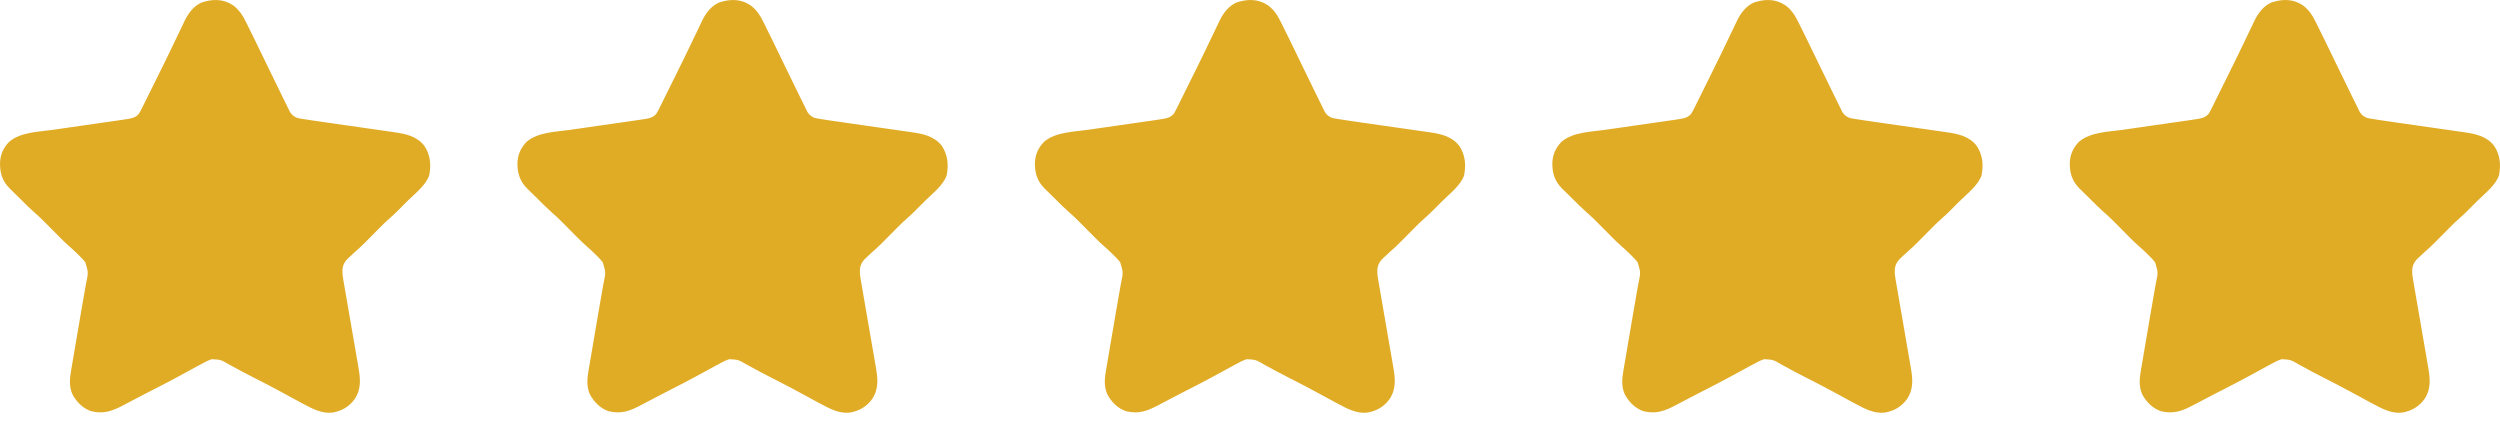
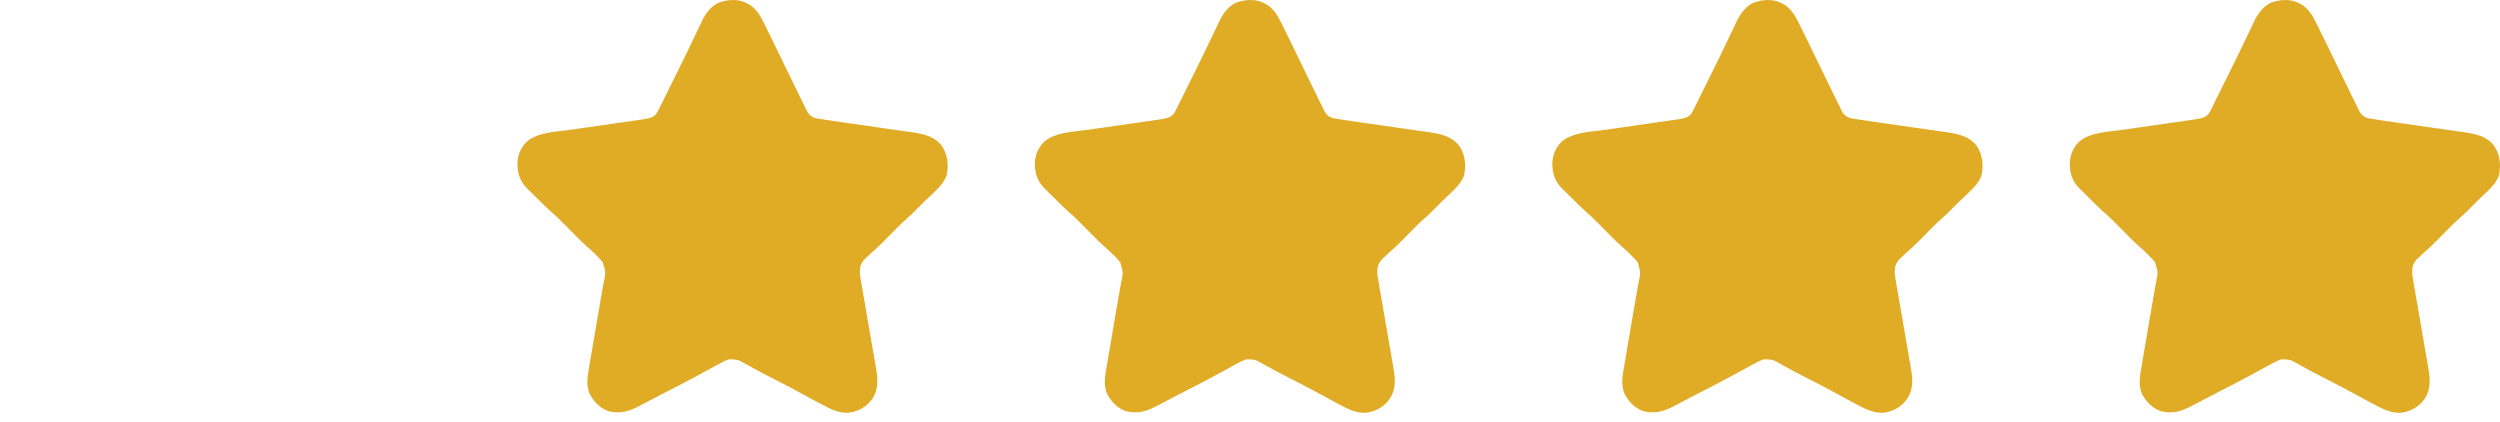
<svg xmlns="http://www.w3.org/2000/svg" width="255" height="43" viewBox="0 0 255 43" fill="none">
-   <path d="M23.762 0.535C24.419 1.01 24.786 1.625 25.137 2.342C25.179 2.428 25.222 2.513 25.266 2.602C25.401 2.875 25.536 3.148 25.67 3.422C25.759 3.6 25.847 3.779 25.936 3.957C26.402 4.896 26.858 5.839 27.309 6.785C27.729 7.664 28.156 8.539 28.589 9.411C28.68 9.595 28.77 9.778 28.86 9.962C28.992 10.232 29.126 10.502 29.26 10.771C29.3 10.853 29.339 10.935 29.38 11.019C29.418 11.095 29.456 11.171 29.496 11.249C29.528 11.315 29.561 11.381 29.595 11.45C29.811 11.773 30.037 11.944 30.411 12.054C30.565 12.079 30.565 12.079 30.722 12.105C30.78 12.116 30.839 12.125 30.9 12.136C31.104 12.17 31.309 12.201 31.514 12.232C31.591 12.244 31.668 12.256 31.747 12.268C32.288 12.35 32.829 12.428 33.37 12.505C33.677 12.549 33.983 12.592 34.29 12.637C35.16 12.762 36.031 12.886 36.902 13.011C37.437 13.087 37.972 13.164 38.507 13.241C38.71 13.27 38.912 13.299 39.115 13.328C39.399 13.368 39.682 13.409 39.966 13.45C40.048 13.461 40.13 13.473 40.215 13.485C41.386 13.656 42.502 13.886 43.274 14.858C43.896 15.786 43.995 16.798 43.782 17.88C43.431 18.911 42.321 19.745 41.567 20.496C41.389 20.674 41.212 20.852 41.034 21.03C40.919 21.145 40.804 21.26 40.689 21.375C40.637 21.427 40.585 21.479 40.531 21.533C40.27 21.792 40.005 22.042 39.727 22.282C39.39 22.574 39.075 22.882 38.762 23.199C38.706 23.256 38.649 23.313 38.591 23.371C38.413 23.55 38.236 23.729 38.059 23.908C37.825 24.144 37.59 24.38 37.355 24.616C37.277 24.696 37.277 24.696 37.197 24.777C36.876 25.099 36.545 25.404 36.2 25.701C35.991 25.882 35.791 26.072 35.594 26.265C35.524 26.333 35.453 26.401 35.381 26.471C34.963 26.952 34.9 27.349 34.936 27.971C34.977 28.305 35.033 28.636 35.092 28.967C35.117 29.112 35.117 29.112 35.142 29.261C35.197 29.578 35.252 29.896 35.307 30.214C35.346 30.436 35.384 30.658 35.422 30.88C35.512 31.403 35.602 31.926 35.693 32.45C35.827 33.217 35.959 33.984 36.091 34.752C36.186 35.303 36.281 35.854 36.377 36.404C36.394 36.506 36.412 36.607 36.43 36.712C36.462 36.9 36.495 37.089 36.528 37.277C36.743 38.52 36.908 39.574 36.193 40.685C35.625 41.477 34.868 41.917 33.91 42.084C32.839 42.217 31.835 41.677 30.921 41.186C30.819 41.132 30.717 41.078 30.615 41.025C29.943 40.669 29.276 40.304 28.61 39.937C27.764 39.473 26.904 39.038 26.045 38.599C25.14 38.138 24.241 37.67 23.357 37.171C22.535 36.69 22.535 36.69 21.61 36.637C21.189 36.767 20.81 36.983 20.425 37.193C20.331 37.243 20.236 37.293 20.138 37.345C19.479 37.696 18.825 38.056 18.171 38.416C17.287 38.901 16.389 39.357 15.492 39.816C15.364 39.882 15.236 39.947 15.108 40.013C15.046 40.044 14.984 40.076 14.921 40.108C14.442 40.354 13.966 40.603 13.49 40.855C13.311 40.949 13.132 41.044 12.952 41.138C12.832 41.201 12.713 41.264 12.594 41.327C11.462 41.922 10.592 42.254 9.297 41.943C8.455 41.654 7.822 41.014 7.4 40.243C7.048 39.463 7.099 38.672 7.243 37.848C7.255 37.779 7.266 37.709 7.278 37.637C7.317 37.408 7.356 37.179 7.396 36.95C7.423 36.788 7.451 36.625 7.478 36.463C7.551 36.034 7.625 35.605 7.698 35.176C7.771 34.751 7.843 34.325 7.915 33.9C7.972 33.566 8.029 33.232 8.086 32.898C8.1 32.816 8.114 32.734 8.128 32.649C8.262 31.863 8.396 31.077 8.535 30.292C8.584 30.015 8.632 29.739 8.681 29.462C8.714 29.275 8.748 29.088 8.781 28.902C9.018 27.791 9.018 27.791 8.7 26.746C8.49 26.477 8.255 26.24 8.01 26.003C7.96 25.954 7.91 25.905 7.859 25.854C7.603 25.602 7.341 25.36 7.068 25.126C6.718 24.821 6.39 24.5 6.064 24.17C6.006 24.111 5.948 24.053 5.888 23.992C5.642 23.745 5.397 23.498 5.152 23.25C4.971 23.068 4.79 22.887 4.61 22.705C4.555 22.65 4.501 22.595 4.445 22.539C4.126 22.218 3.796 21.916 3.454 21.62C2.979 21.202 2.535 20.748 2.086 20.302C1.961 20.179 1.836 20.056 1.71 19.934C1.527 19.755 1.345 19.575 1.163 19.394C1.107 19.34 1.052 19.287 0.994 19.232C0.263 18.497 0.003 17.709 0 16.69C0.017 15.803 0.323 15.092 0.945 14.453C2.124 13.462 3.939 13.449 5.404 13.24C5.712 13.196 6.019 13.152 6.327 13.107C7.09 12.997 7.852 12.887 8.615 12.778C9.263 12.685 9.91 12.592 10.558 12.498C10.86 12.454 11.162 12.411 11.464 12.368C11.649 12.341 11.835 12.314 12.021 12.288C12.146 12.27 12.146 12.27 12.273 12.252C12.499 12.219 12.725 12.184 12.95 12.147C13.021 12.135 13.091 12.124 13.164 12.112C13.575 12.034 13.852 11.947 14.148 11.633C14.269 11.437 14.372 11.251 14.472 11.045C14.502 10.986 14.531 10.928 14.561 10.867C14.658 10.673 14.754 10.479 14.849 10.284C14.917 10.148 14.985 10.011 15.053 9.874C15.233 9.514 15.412 9.152 15.59 8.79C15.768 8.43 15.947 8.07 16.126 7.71C16.848 6.258 17.561 4.802 18.254 3.336C18.415 2.997 18.577 2.658 18.741 2.321C18.776 2.246 18.811 2.172 18.847 2.095C19.222 1.328 19.764 0.609 20.564 0.257C21.669 -0.112 22.759 -0.137 23.762 0.535Z" fill="#E1AC25" />
  <path d="M129.32 0.535C129.978 1.01 130.345 1.625 130.695 2.342C130.737 2.428 130.78 2.513 130.824 2.602C130.96 2.875 131.094 3.148 131.228 3.422C131.317 3.6 131.406 3.779 131.494 3.957C131.96 4.896 132.417 5.839 132.867 6.785C133.287 7.664 133.715 8.539 134.147 9.411C134.238 9.595 134.328 9.778 134.418 9.962C134.55 10.232 134.684 10.502 134.818 10.771C134.858 10.853 134.898 10.935 134.939 11.019C134.977 11.095 135.015 11.171 135.054 11.249C135.087 11.315 135.119 11.381 135.153 11.45C135.369 11.773 135.596 11.944 135.969 12.054C136.123 12.079 136.123 12.079 136.28 12.105C136.339 12.116 136.397 12.125 136.458 12.136C136.662 12.17 136.867 12.201 137.072 12.232C137.149 12.244 137.226 12.256 137.306 12.268C137.846 12.35 138.387 12.428 138.928 12.505C139.235 12.549 139.542 12.592 139.848 12.637C140.719 12.762 141.589 12.886 142.46 13.011C142.995 13.087 143.53 13.164 144.065 13.241C144.268 13.27 144.471 13.299 144.673 13.328C144.957 13.368 145.24 13.409 145.524 13.45C145.606 13.461 145.688 13.473 145.773 13.485C146.944 13.656 148.06 13.886 148.832 14.858C149.454 15.786 149.553 16.798 149.34 17.88C148.989 18.911 147.879 19.745 147.126 20.496C146.948 20.674 146.77 20.852 146.592 21.03C146.477 21.145 146.362 21.26 146.247 21.375C146.195 21.427 146.143 21.479 146.089 21.533C145.829 21.792 145.563 22.042 145.285 22.282C144.948 22.574 144.633 22.882 144.32 23.199C144.264 23.256 144.207 23.313 144.149 23.371C143.972 23.55 143.794 23.729 143.617 23.908C143.383 24.144 143.148 24.38 142.914 24.616C142.835 24.696 142.835 24.696 142.755 24.777C142.434 25.099 142.103 25.404 141.758 25.701C141.549 25.882 141.35 26.072 141.152 26.265C141.082 26.333 141.011 26.401 140.939 26.471C140.521 26.952 140.458 27.349 140.494 27.971C140.535 28.305 140.591 28.636 140.65 28.967C140.675 29.112 140.675 29.112 140.7 29.261C140.755 29.578 140.81 29.896 140.866 30.214C140.904 30.436 140.942 30.658 140.98 30.88C141.07 31.403 141.161 31.926 141.252 32.45C141.385 33.217 141.517 33.984 141.649 34.752C141.744 35.303 141.839 35.854 141.935 36.404C141.952 36.506 141.97 36.607 141.988 36.712C142.021 36.9 142.053 37.089 142.086 37.277C142.301 38.52 142.466 39.574 141.751 40.685C141.183 41.477 140.427 41.917 139.468 42.084C138.398 42.217 137.393 41.677 136.479 41.186C136.377 41.132 136.275 41.078 136.173 41.025C135.501 40.669 134.834 40.304 134.168 39.937C133.322 39.473 132.462 39.038 131.603 38.599C130.699 38.138 129.799 37.67 128.915 37.171C128.094 36.69 128.094 36.69 127.168 36.637C126.748 36.767 126.368 36.983 125.983 37.193C125.889 37.243 125.794 37.293 125.696 37.345C125.037 37.696 124.383 38.056 123.729 38.416C122.845 38.901 121.947 39.357 121.05 39.816C120.922 39.882 120.794 39.947 120.666 40.013C120.604 40.044 120.542 40.076 120.479 40.108C120 40.354 119.524 40.603 119.049 40.855C118.869 40.949 118.69 41.044 118.51 41.138C118.391 41.201 118.271 41.264 118.152 41.327C117.02 41.922 116.15 42.254 114.855 41.943C114.013 41.654 113.38 41.014 112.958 40.243C112.606 39.463 112.657 38.672 112.801 37.848C112.813 37.779 112.824 37.709 112.836 37.637C112.875 37.408 112.915 37.179 112.954 36.95C112.982 36.788 113.009 36.625 113.037 36.463C113.109 36.034 113.183 35.605 113.256 35.176C113.329 34.751 113.401 34.325 113.473 33.9C113.53 33.566 113.587 33.232 113.644 32.898C113.658 32.816 113.672 32.734 113.686 32.649C113.82 31.863 113.954 31.077 114.093 30.292C114.142 30.015 114.191 29.739 114.239 29.462C114.272 29.275 114.306 29.088 114.34 28.902C114.576 27.791 114.576 27.791 114.258 26.746C114.048 26.477 113.813 26.24 113.568 26.003C113.518 25.954 113.469 25.905 113.417 25.854C113.161 25.602 112.899 25.36 112.626 25.126C112.276 24.821 111.948 24.5 111.622 24.17C111.564 24.111 111.506 24.053 111.446 23.992C111.2 23.745 110.955 23.498 110.71 23.25C110.529 23.068 110.348 22.887 110.168 22.705C110.114 22.65 110.059 22.595 110.003 22.539C109.684 22.218 109.354 21.916 109.012 21.62C108.537 21.202 108.093 20.748 107.644 20.302C107.519 20.179 107.394 20.056 107.268 19.934C107.085 19.755 106.903 19.575 106.721 19.394C106.665 19.34 106.61 19.287 106.552 19.232C105.821 18.497 105.561 17.709 105.558 16.69C105.575 15.803 105.882 15.092 106.503 14.453C107.682 13.462 109.497 13.449 110.962 13.24C111.27 13.196 111.577 13.152 111.885 13.107C112.648 12.997 113.41 12.887 114.173 12.778C114.821 12.685 115.468 12.592 116.116 12.498C116.418 12.454 116.72 12.411 117.022 12.368C117.208 12.341 117.393 12.314 117.579 12.288C117.704 12.27 117.704 12.27 117.831 12.252C118.057 12.219 118.283 12.184 118.509 12.147C118.579 12.135 118.65 12.124 118.722 12.112C119.133 12.034 119.41 11.947 119.706 11.633C119.827 11.437 119.931 11.251 120.03 11.045C120.06 10.986 120.089 10.928 120.12 10.867C120.217 10.673 120.312 10.479 120.407 10.284C120.475 10.148 120.543 10.011 120.612 9.874C120.791 9.514 120.97 9.152 121.148 8.79C121.326 8.43 121.505 8.07 121.685 7.71C122.406 6.258 123.119 4.802 123.813 3.336C123.973 2.997 124.135 2.658 124.299 2.321C124.334 2.246 124.369 2.172 124.405 2.095C124.78 1.328 125.322 0.609 126.122 0.257C127.227 -0.112 128.317 -0.137 129.32 0.535Z" fill="#E1AC25" />
  <path d="M76.541 0.535C77.198 1.01 77.566 1.625 77.916 2.342C77.958 2.428 78.001 2.513 78.045 2.602C78.18 2.875 78.315 3.148 78.449 3.422C78.538 3.6 78.626 3.779 78.715 3.957C79.181 4.896 79.637 5.839 80.088 6.785C80.508 7.664 80.936 8.539 81.368 9.411C81.459 9.595 81.549 9.778 81.639 9.962C81.771 10.232 81.905 10.502 82.039 10.771C82.079 10.853 82.118 10.935 82.159 11.019C82.198 11.095 82.236 11.171 82.275 11.249C82.307 11.315 82.34 11.381 82.374 11.45C82.59 11.773 82.816 11.944 83.19 12.054C83.344 12.079 83.344 12.079 83.501 12.105C83.56 12.116 83.618 12.125 83.679 12.136C83.883 12.17 84.088 12.201 84.293 12.232C84.37 12.244 84.447 12.256 84.526 12.268C85.067 12.35 85.608 12.428 86.149 12.505C86.456 12.549 86.763 12.592 87.069 12.637C87.94 12.762 88.81 12.886 89.681 13.011C90.216 13.087 90.751 13.164 91.286 13.241C91.489 13.27 91.692 13.299 91.894 13.328C92.178 13.368 92.461 13.409 92.745 13.45C92.827 13.461 92.909 13.473 92.994 13.485C94.165 13.656 95.281 13.886 96.053 14.858C96.675 15.786 96.774 16.798 96.561 17.88C96.21 18.911 95.1 19.745 94.347 20.496C94.168 20.674 93.991 20.852 93.813 21.03C93.698 21.145 93.583 21.26 93.468 21.375C93.416 21.427 93.364 21.479 93.31 21.533C93.049 21.792 92.784 22.042 92.506 22.282C92.169 22.574 91.854 22.882 91.541 23.199C91.484 23.256 91.428 23.313 91.37 23.371C91.192 23.55 91.015 23.729 90.838 23.908C90.604 24.144 90.369 24.38 90.135 24.616C90.056 24.696 90.056 24.696 89.976 24.777C89.655 25.099 89.324 25.404 88.979 25.701C88.77 25.882 88.57 26.072 88.373 26.265C88.303 26.333 88.232 26.401 88.16 26.471C87.742 26.952 87.679 27.349 87.715 27.971C87.755 28.305 87.812 28.636 87.871 28.967C87.896 29.112 87.896 29.112 87.921 29.261C87.976 29.578 88.031 29.896 88.087 30.214C88.125 30.436 88.163 30.658 88.201 30.88C88.291 31.403 88.382 31.926 88.472 32.45C88.606 33.217 88.738 33.984 88.87 34.752C88.965 35.303 89.06 35.854 89.156 36.404C89.173 36.506 89.191 36.607 89.209 36.712C89.241 36.9 89.274 37.089 89.307 37.277C89.522 38.52 89.687 39.574 88.972 40.685C88.404 41.477 87.647 41.917 86.689 42.084C85.618 42.217 84.614 41.677 83.7 41.186C83.598 41.132 83.496 41.078 83.394 41.025C82.722 40.669 82.055 40.304 81.389 39.937C80.543 39.473 79.683 39.038 78.824 38.599C77.919 38.138 77.02 37.67 76.136 37.171C75.314 36.69 75.314 36.69 74.389 36.637C73.969 36.767 73.589 36.983 73.204 37.193C73.109 37.243 73.015 37.293 72.917 37.345C72.258 37.696 71.604 38.056 70.95 38.416C70.066 38.901 69.168 39.357 68.271 39.816C68.143 39.882 68.015 39.947 67.887 40.013C67.825 40.044 67.763 40.076 67.7 40.108C67.221 40.354 66.745 40.603 66.269 40.855C66.09 40.949 65.911 41.044 65.731 41.138C65.612 41.201 65.492 41.264 65.373 41.327C64.241 41.922 63.371 42.254 62.076 41.943C61.234 41.654 60.601 41.014 60.179 40.243C59.827 39.463 59.878 38.672 60.022 37.848C60.034 37.779 60.045 37.709 60.057 37.637C60.096 37.408 60.135 37.179 60.175 36.95C60.203 36.788 60.23 36.625 60.258 36.463C60.33 36.034 60.404 35.605 60.477 35.176C60.55 34.751 60.622 34.325 60.694 33.9C60.751 33.566 60.808 33.232 60.865 32.898C60.879 32.816 60.893 32.734 60.907 32.649C61.041 31.863 61.175 31.077 61.314 30.292C61.363 30.015 61.411 29.739 61.46 29.462C61.493 29.275 61.527 29.088 61.56 28.902C61.797 27.791 61.797 27.791 61.479 26.746C61.269 26.477 61.034 26.24 60.789 26.003C60.739 25.954 60.689 25.905 60.638 25.854C60.382 25.602 60.12 25.36 59.847 25.126C59.497 24.821 59.169 24.5 58.843 24.17C58.785 24.111 58.727 24.053 58.667 23.992C58.421 23.745 58.176 23.498 57.931 23.25C57.75 23.068 57.569 22.887 57.389 22.705C57.334 22.65 57.28 22.595 57.224 22.539C56.905 22.218 56.575 21.916 56.233 21.62C55.758 21.202 55.314 20.748 54.865 20.302C54.74 20.179 54.615 20.056 54.489 19.934C54.306 19.755 54.124 19.575 53.942 19.394C53.886 19.34 53.831 19.287 53.773 19.232C53.042 18.497 52.782 17.709 52.779 16.69C52.796 15.803 53.102 15.092 53.724 14.453C54.903 13.462 56.718 13.449 58.183 13.24C58.491 13.196 58.798 13.152 59.106 13.107C59.869 12.997 60.631 12.887 61.394 12.778C62.042 12.685 62.689 12.592 63.337 12.498C63.639 12.454 63.941 12.411 64.243 12.368C64.428 12.341 64.614 12.314 64.8 12.288C64.925 12.27 64.925 12.27 65.052 12.252C65.278 12.219 65.504 12.184 65.73 12.147C65.8 12.135 65.871 12.124 65.943 12.112C66.354 12.034 66.631 11.947 66.927 11.633C67.048 11.437 67.151 11.251 67.251 11.045C67.281 10.986 67.31 10.928 67.341 10.867C67.437 10.673 67.533 10.479 67.628 10.284C67.696 10.148 67.764 10.011 67.832 9.874C68.012 9.514 68.191 9.152 68.369 8.79C68.547 8.43 68.726 8.07 68.905 7.71C69.627 6.258 70.34 4.802 71.033 3.336C71.194 2.997 71.356 2.658 71.52 2.321C71.555 2.246 71.59 2.172 71.626 2.095C72.001 1.328 72.543 0.609 73.343 0.257C74.448 -0.112 75.538 -0.137 76.541 0.535Z" fill="#E1AC25" />
  <path d="M182.099 0.535C182.757 1.01 183.124 1.625 183.474 2.342C183.516 2.428 183.559 2.513 183.603 2.602C183.739 2.875 183.873 3.148 184.008 3.422C184.096 3.6 184.185 3.779 184.273 3.957C184.739 4.896 185.196 5.839 185.647 6.785C186.066 7.664 186.494 8.539 186.927 9.411C187.017 9.595 187.107 9.778 187.197 9.962C187.33 10.232 187.463 10.502 187.597 10.771C187.637 10.853 187.677 10.935 187.718 11.019C187.756 11.095 187.794 11.171 187.833 11.249C187.866 11.315 187.898 11.381 187.932 11.45C188.148 11.773 188.375 11.944 188.748 12.054C188.902 12.079 188.902 12.079 189.059 12.105C189.118 12.116 189.176 12.125 189.237 12.136C189.441 12.17 189.646 12.201 189.851 12.232C189.928 12.244 190.005 12.256 190.085 12.268C190.625 12.35 191.166 12.428 191.708 12.505C192.014 12.549 192.321 12.592 192.627 12.637C193.498 12.762 194.368 12.886 195.239 13.011C195.774 13.087 196.309 13.164 196.845 13.241C197.047 13.27 197.25 13.299 197.452 13.328C197.736 13.368 198.019 13.409 198.303 13.45C198.385 13.461 198.467 13.473 198.552 13.485C199.723 13.656 200.839 13.886 201.611 14.858C202.233 15.786 202.332 16.798 202.12 17.88C201.768 18.911 200.658 19.745 199.905 20.496C199.727 20.674 199.549 20.852 199.371 21.03C199.256 21.145 199.141 21.26 199.026 21.375C198.974 21.427 198.922 21.479 198.868 21.533C198.608 21.792 198.342 22.042 198.064 22.282C197.727 22.574 197.412 22.882 197.099 23.199C197.043 23.256 196.986 23.313 196.928 23.371C196.751 23.55 196.573 23.729 196.396 23.908C196.162 24.144 195.927 24.38 195.693 24.616C195.614 24.696 195.614 24.696 195.534 24.777C195.213 25.099 194.882 25.404 194.537 25.701C194.328 25.882 194.129 26.072 193.931 26.265C193.861 26.333 193.791 26.401 193.718 26.471C193.3 26.952 193.237 27.349 193.273 27.971C193.314 28.305 193.371 28.636 193.429 28.967C193.454 29.112 193.454 29.112 193.479 29.261C193.534 29.578 193.589 29.896 193.645 30.214C193.683 30.436 193.721 30.658 193.759 30.88C193.849 31.403 193.94 31.926 194.031 32.45C194.164 33.217 194.296 33.984 194.428 34.752C194.523 35.303 194.618 35.854 194.714 36.404C194.731 36.506 194.749 36.607 194.767 36.712C194.8 36.9 194.832 37.089 194.865 37.277C195.08 38.52 195.245 39.574 194.53 40.685C193.962 41.477 193.206 41.917 192.247 42.084C191.177 42.217 190.172 41.677 189.258 41.186C189.156 41.132 189.054 41.078 188.952 41.025C188.28 40.669 187.613 40.304 186.947 39.937C186.102 39.473 185.241 39.038 184.382 38.599C183.478 38.138 182.578 37.67 181.694 37.171C180.873 36.69 180.873 36.69 179.947 36.637C179.527 36.767 179.147 36.983 178.762 37.193C178.668 37.243 178.573 37.293 178.475 37.345C177.816 37.696 177.162 38.056 176.508 38.416C175.624 38.901 174.726 39.357 173.829 39.816C173.701 39.882 173.573 39.947 173.445 40.013C173.383 40.044 173.321 40.076 173.258 40.108C172.779 40.354 172.303 40.603 171.828 40.855C171.648 40.949 171.469 41.044 171.289 41.138C171.17 41.201 171.05 41.264 170.931 41.327C169.8 41.922 168.929 42.254 167.635 41.943C166.792 41.654 166.159 41.014 165.737 40.243C165.385 39.463 165.436 38.672 165.58 37.848C165.592 37.779 165.603 37.709 165.615 37.637C165.654 37.408 165.694 37.179 165.733 36.95C165.761 36.788 165.788 36.625 165.816 36.463C165.888 36.034 165.962 35.605 166.035 35.176C166.108 34.751 166.18 34.325 166.252 33.9C166.309 33.566 166.366 33.232 166.423 32.898C166.437 32.816 166.451 32.734 166.465 32.649C166.599 31.863 166.733 31.077 166.872 30.292C166.921 30.015 166.97 29.739 167.018 29.462C167.051 29.275 167.085 29.088 167.119 28.902C167.355 27.791 167.355 27.791 167.037 26.746C166.827 26.477 166.592 26.24 166.347 26.003C166.297 25.954 166.248 25.905 166.196 25.854C165.94 25.602 165.678 25.36 165.405 25.126C165.055 24.821 164.727 24.5 164.401 24.17C164.343 24.111 164.285 24.053 164.225 23.992C163.979 23.745 163.734 23.498 163.489 23.25C163.308 23.068 163.128 22.887 162.947 22.705C162.893 22.65 162.838 22.595 162.783 22.539C162.463 22.218 162.133 21.916 161.791 21.62C161.316 21.202 160.872 20.748 160.423 20.302C160.298 20.179 160.173 20.056 160.048 19.934C159.864 19.755 159.682 19.575 159.5 19.394C159.444 19.34 159.389 19.287 159.332 19.232C158.6 18.497 158.34 17.709 158.337 16.69C158.354 15.803 158.661 15.092 159.282 14.453C160.461 13.462 162.277 13.449 163.741 13.24C164.049 13.196 164.357 13.152 164.664 13.107C165.427 12.997 166.19 12.887 166.952 12.778C167.6 12.685 168.247 12.592 168.895 12.498C169.197 12.454 169.499 12.411 169.801 12.368C169.987 12.341 170.172 12.314 170.358 12.288C170.483 12.27 170.483 12.27 170.61 12.252C170.836 12.219 171.062 12.184 171.288 12.147C171.358 12.135 171.429 12.124 171.501 12.112C171.912 12.034 172.189 11.947 172.485 11.633C172.606 11.437 172.71 11.251 172.81 11.045C172.839 10.986 172.868 10.928 172.899 10.867C172.996 10.673 173.091 10.479 173.186 10.284C173.254 10.148 173.323 10.011 173.391 9.874C173.57 9.514 173.749 9.152 173.927 8.79C174.105 8.43 174.284 8.07 174.464 7.71C175.185 6.258 175.898 4.802 176.592 3.336C176.752 2.997 176.914 2.658 177.078 2.321C177.113 2.246 177.148 2.172 177.184 2.095C177.559 1.328 178.101 0.609 178.901 0.257C180.007 -0.112 181.096 -0.137 182.099 0.535Z" fill="#E1AC25" />
  <path d="M234.878 0.535C235.536 1.01 235.903 1.625 236.253 2.342C236.296 2.428 236.338 2.513 236.382 2.602C236.518 2.875 236.652 3.148 236.787 3.422C236.875 3.6 236.964 3.779 237.052 3.957C237.518 4.896 237.975 5.839 238.426 6.785C238.845 7.664 239.273 8.539 239.706 9.411C239.796 9.595 239.886 9.778 239.976 9.962C240.109 10.232 240.242 10.502 240.376 10.771C240.416 10.853 240.456 10.935 240.497 11.019C240.535 11.095 240.573 11.171 240.612 11.249C240.645 11.315 240.677 11.381 240.711 11.45C240.928 11.773 241.154 11.944 241.527 12.054C241.681 12.079 241.681 12.079 241.838 12.105C241.897 12.116 241.956 12.125 242.016 12.136C242.221 12.17 242.425 12.201 242.631 12.232C242.708 12.244 242.784 12.256 242.864 12.268C243.404 12.35 243.945 12.428 244.487 12.505C244.793 12.549 245.1 12.592 245.406 12.637C246.277 12.762 247.147 12.886 248.018 13.011C248.553 13.087 249.088 13.164 249.624 13.241C249.826 13.27 250.029 13.299 250.231 13.328C250.515 13.368 250.799 13.409 251.082 13.45C251.164 13.461 251.246 13.473 251.331 13.485C252.502 13.656 253.619 13.886 254.39 14.858C255.012 15.786 255.111 16.798 254.899 17.88C254.547 18.911 253.438 19.745 252.684 20.496C252.506 20.674 252.328 20.852 252.151 21.03C252.035 21.145 251.92 21.26 251.805 21.375C251.753 21.427 251.701 21.479 251.647 21.533C251.387 21.792 251.122 22.042 250.843 22.282C250.506 22.574 250.191 22.882 249.878 23.199C249.822 23.256 249.766 23.313 249.708 23.371C249.53 23.55 249.352 23.729 249.175 23.908C248.941 24.144 248.706 24.38 248.472 24.616C248.393 24.696 248.393 24.696 248.313 24.777C247.993 25.099 247.661 25.404 247.316 25.701C247.107 25.882 246.908 26.072 246.71 26.265C246.64 26.333 246.57 26.401 246.497 26.471C246.079 26.952 246.016 27.349 246.052 27.971C246.093 28.305 246.15 28.636 246.208 28.967C246.233 29.112 246.233 29.112 246.258 29.261C246.313 29.578 246.368 29.896 246.424 30.214C246.462 30.436 246.5 30.658 246.538 30.88C246.628 31.403 246.719 31.926 246.81 32.45C246.943 33.217 247.075 33.984 247.207 34.752C247.302 35.303 247.397 35.854 247.493 36.404C247.51 36.506 247.528 36.607 247.546 36.712C247.579 36.9 247.611 37.089 247.644 37.277C247.859 38.52 248.025 39.574 247.309 40.685C246.741 41.477 245.985 41.917 245.026 42.084C243.956 42.217 242.951 41.677 242.037 41.186C241.935 41.132 241.833 41.078 241.731 41.025C241.059 40.669 240.392 40.304 239.726 39.937C238.881 39.473 238.02 39.038 237.161 38.599C236.257 38.138 235.358 37.67 234.473 37.171C233.652 36.69 233.652 36.69 232.726 36.637C232.306 36.767 231.926 36.983 231.541 37.193C231.447 37.243 231.352 37.293 231.255 37.345C230.596 37.696 229.941 38.056 229.287 38.416C228.403 38.901 227.505 39.357 226.608 39.816C226.48 39.882 226.352 39.947 226.224 40.013C226.162 40.044 226.101 40.076 226.037 40.108C225.558 40.354 225.082 40.603 224.607 40.855C224.427 40.949 224.248 41.044 224.068 41.138C223.949 41.201 223.829 41.264 223.71 41.327C222.579 41.922 221.708 42.254 220.414 41.943C219.571 41.654 218.938 41.014 218.516 40.243C218.164 39.463 218.215 38.672 218.359 37.848C218.371 37.779 218.383 37.709 218.395 37.637C218.433 37.408 218.473 37.179 218.512 36.95C218.54 36.788 218.567 36.625 218.595 36.463C218.668 36.034 218.741 35.605 218.814 35.176C218.887 34.751 218.959 34.325 219.031 33.9C219.088 33.566 219.145 33.232 219.202 32.898C219.216 32.816 219.23 32.734 219.244 32.649C219.378 31.863 219.512 31.077 219.651 30.292C219.7 30.015 219.749 29.739 219.797 29.462C219.83 29.275 219.864 29.088 219.898 28.902C220.134 27.791 220.134 27.791 219.816 26.746C219.606 26.477 219.371 26.24 219.126 26.003C219.077 25.954 219.027 25.905 218.975 25.854C218.719 25.602 218.457 25.36 218.184 25.126C217.835 24.821 217.506 24.5 217.18 24.17C217.122 24.111 217.064 24.053 217.004 23.992C216.758 23.745 216.513 23.498 216.268 23.25C216.087 23.068 215.907 22.887 215.726 22.705C215.672 22.65 215.617 22.595 215.562 22.539C215.242 22.218 214.913 21.916 214.57 21.62C214.095 21.202 213.651 20.748 213.202 20.302C213.077 20.179 212.952 20.056 212.827 19.934C212.643 19.755 212.461 19.575 212.279 19.394C212.223 19.34 212.168 19.287 212.111 19.232C211.379 18.497 211.12 17.709 211.116 16.69C211.133 15.803 211.44 15.092 212.061 14.453C213.24 13.462 215.056 13.449 216.52 13.24C216.828 13.196 217.136 13.152 217.443 13.107C218.206 12.997 218.969 12.887 219.731 12.778C220.379 12.685 221.026 12.592 221.674 12.498C221.976 12.454 222.278 12.411 222.58 12.368C222.766 12.341 222.951 12.314 223.137 12.288C223.262 12.27 223.262 12.27 223.389 12.252C223.615 12.219 223.841 12.184 224.067 12.147C224.137 12.135 224.208 12.124 224.28 12.112C224.692 12.034 224.968 11.947 225.264 11.633C225.385 11.437 225.489 11.251 225.589 11.045C225.618 10.986 225.647 10.928 225.678 10.867C225.775 10.673 225.87 10.479 225.966 10.284C226.034 10.148 226.102 10.011 226.17 9.874C226.35 9.514 226.528 9.152 226.706 8.79C226.884 8.43 227.064 8.07 227.243 7.71C227.964 6.258 228.677 4.802 229.371 3.336C229.531 2.997 229.693 2.658 229.857 2.321C229.892 2.246 229.927 2.172 229.963 2.095C230.338 1.328 230.88 0.609 231.68 0.257C232.786 -0.112 233.875 -0.137 234.878 0.535Z" fill="#E1AC25" />
</svg>